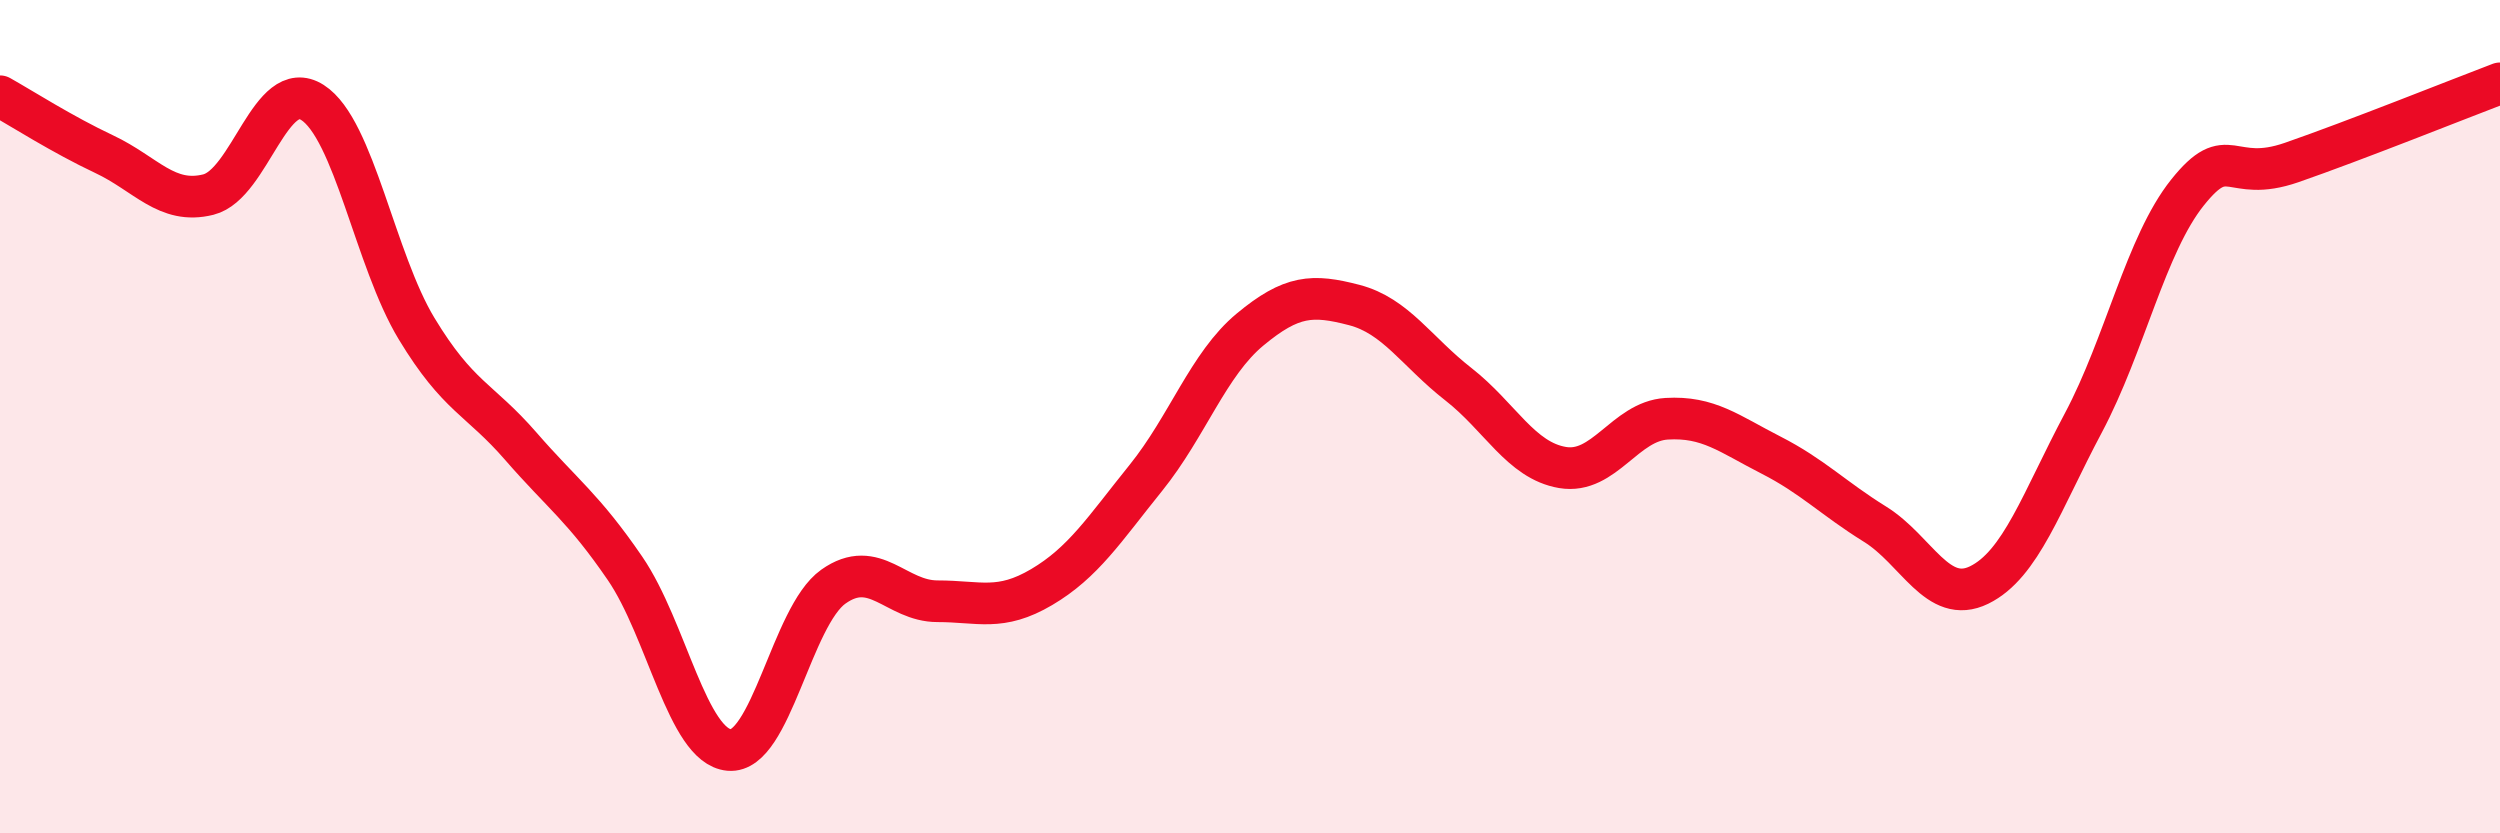
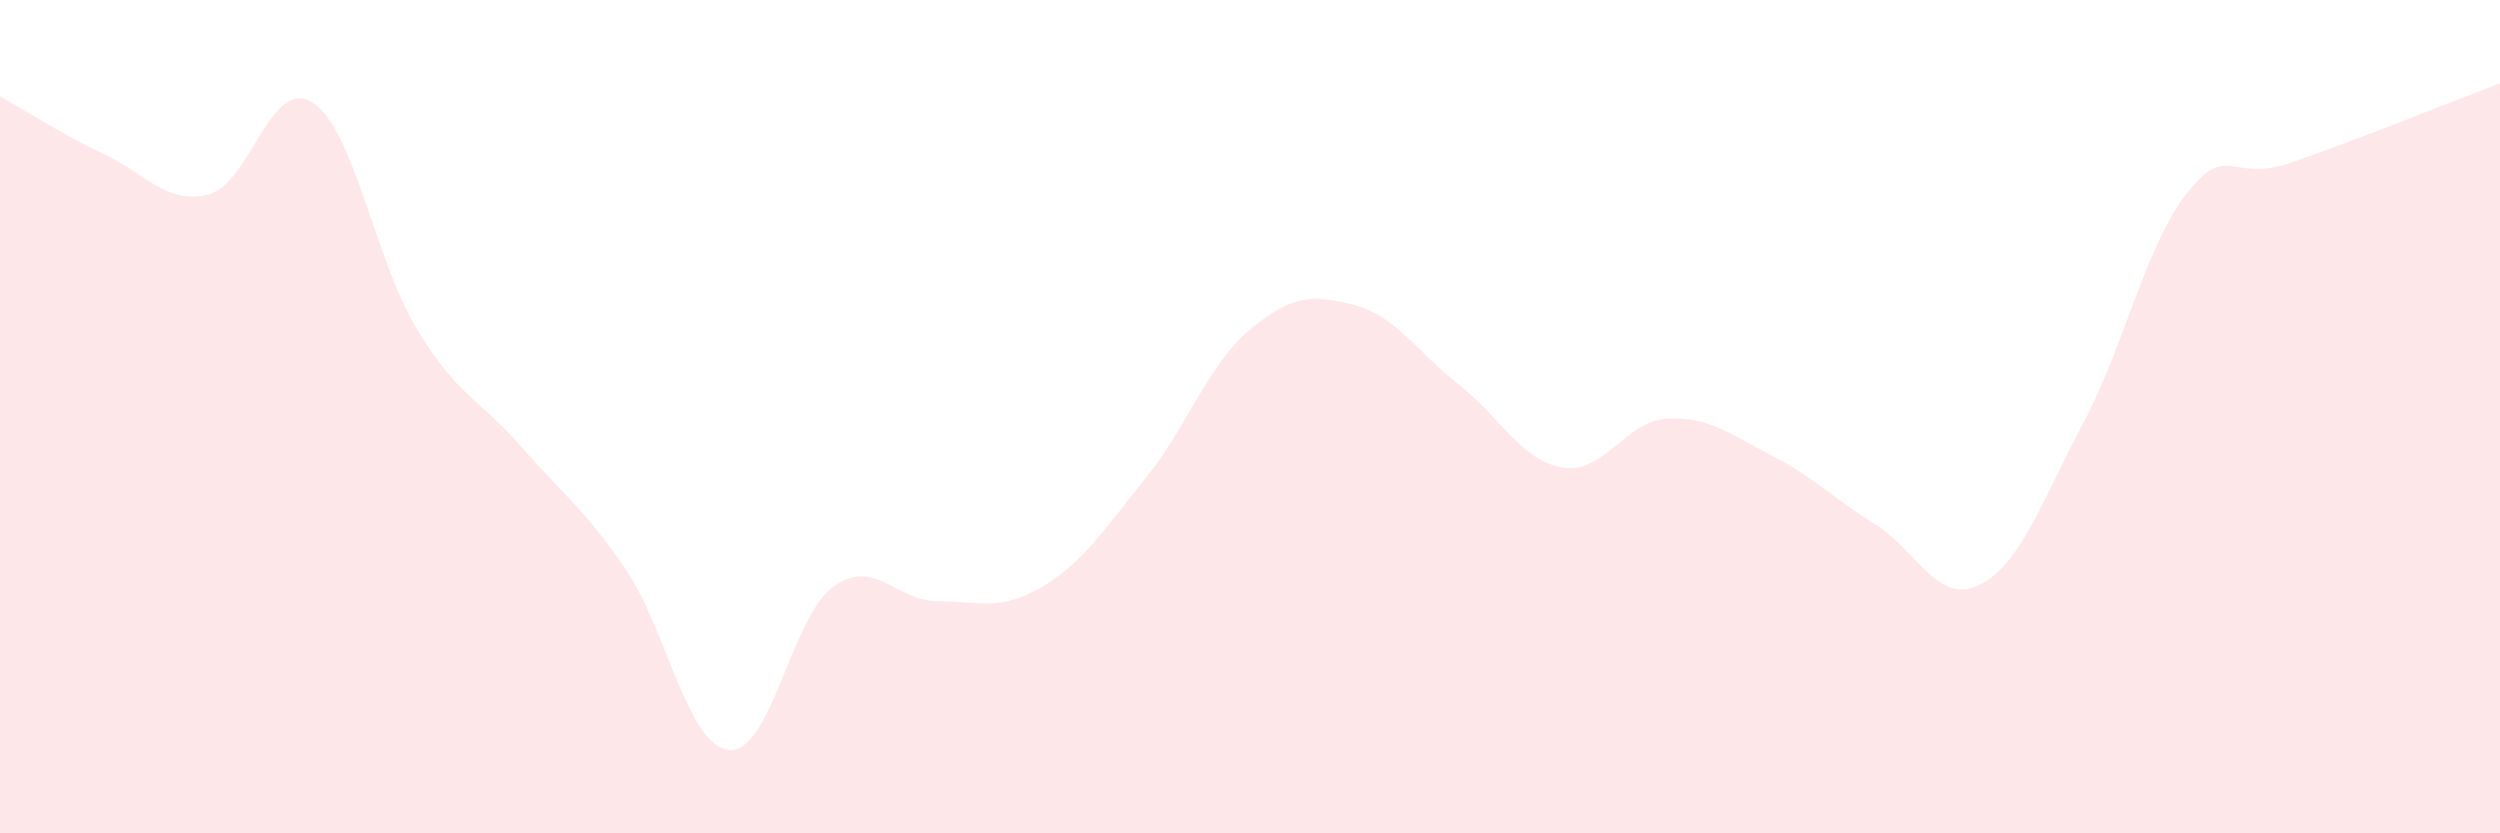
<svg xmlns="http://www.w3.org/2000/svg" width="60" height="20" viewBox="0 0 60 20">
  <path d="M 0,2.31 C 0.5,2.59 1.5,3.23 2.5,3.7 C 3.5,4.17 4,4.92 5,4.67 C 6,4.42 6.5,1.82 7.5,2.46 C 8.5,3.1 9,6.24 10,7.89 C 11,9.54 11.5,9.56 12.5,10.71 C 13.5,11.86 14,12.18 15,13.64 C 16,15.1 16.5,17.91 17.5,18 C 18.5,18.09 19,14.79 20,14.08 C 21,13.37 21.5,14.43 22.5,14.43 C 23.5,14.43 24,14.68 25,14.09 C 26,13.5 26.5,12.71 27.5,11.47 C 28.5,10.23 29,8.74 30,7.91 C 31,7.08 31.5,7.06 32.5,7.32 C 33.5,7.58 34,8.44 35,9.22 C 36,10 36.5,11.05 37.5,11.22 C 38.5,11.39 39,10.11 40,10.05 C 41,9.99 41.5,10.41 42.5,10.92 C 43.5,11.43 44,11.96 45,12.58 C 46,13.2 46.5,14.53 47.5,14.04 C 48.5,13.55 49,12.03 50,10.15 C 51,8.27 51.5,5.87 52.5,4.62 C 53.5,3.37 53.5,4.42 55,3.9 C 56.5,3.38 59,2.38 60,2L60 20L0 20Z" fill="#EB0A25" opacity="0.1" stroke-linecap="round" stroke-linejoin="round" />
-   <path d="M 0,2.31 C 0.5,2.59 1.5,3.23 2.5,3.7 C 3.5,4.17 4,4.92 5,4.67 C 6,4.42 6.5,1.82 7.5,2.46 C 8.5,3.1 9,6.24 10,7.89 C 11,9.54 11.5,9.56 12.5,10.71 C 13.5,11.86 14,12.18 15,13.64 C 16,15.1 16.5,17.91 17.5,18 C 18.5,18.09 19,14.79 20,14.08 C 21,13.37 21.5,14.43 22.5,14.43 C 23.5,14.43 24,14.68 25,14.09 C 26,13.5 26.5,12.71 27.5,11.47 C 28.5,10.23 29,8.74 30,7.91 C 31,7.08 31.5,7.06 32.5,7.32 C 33.5,7.58 34,8.44 35,9.22 C 36,10 36.5,11.05 37.5,11.22 C 38.5,11.39 39,10.11 40,10.05 C 41,9.99 41.5,10.41 42.5,10.92 C 43.5,11.43 44,11.96 45,12.58 C 46,13.2 46.5,14.53 47.5,14.04 C 48.5,13.55 49,12.03 50,10.15 C 51,8.27 51.5,5.87 52.5,4.62 C 53.5,3.37 53.5,4.42 55,3.9 C 56.5,3.38 59,2.38 60,2" stroke="#EB0A25" stroke-width="1" fill="none" stroke-linecap="round" stroke-linejoin="round" />
</svg>